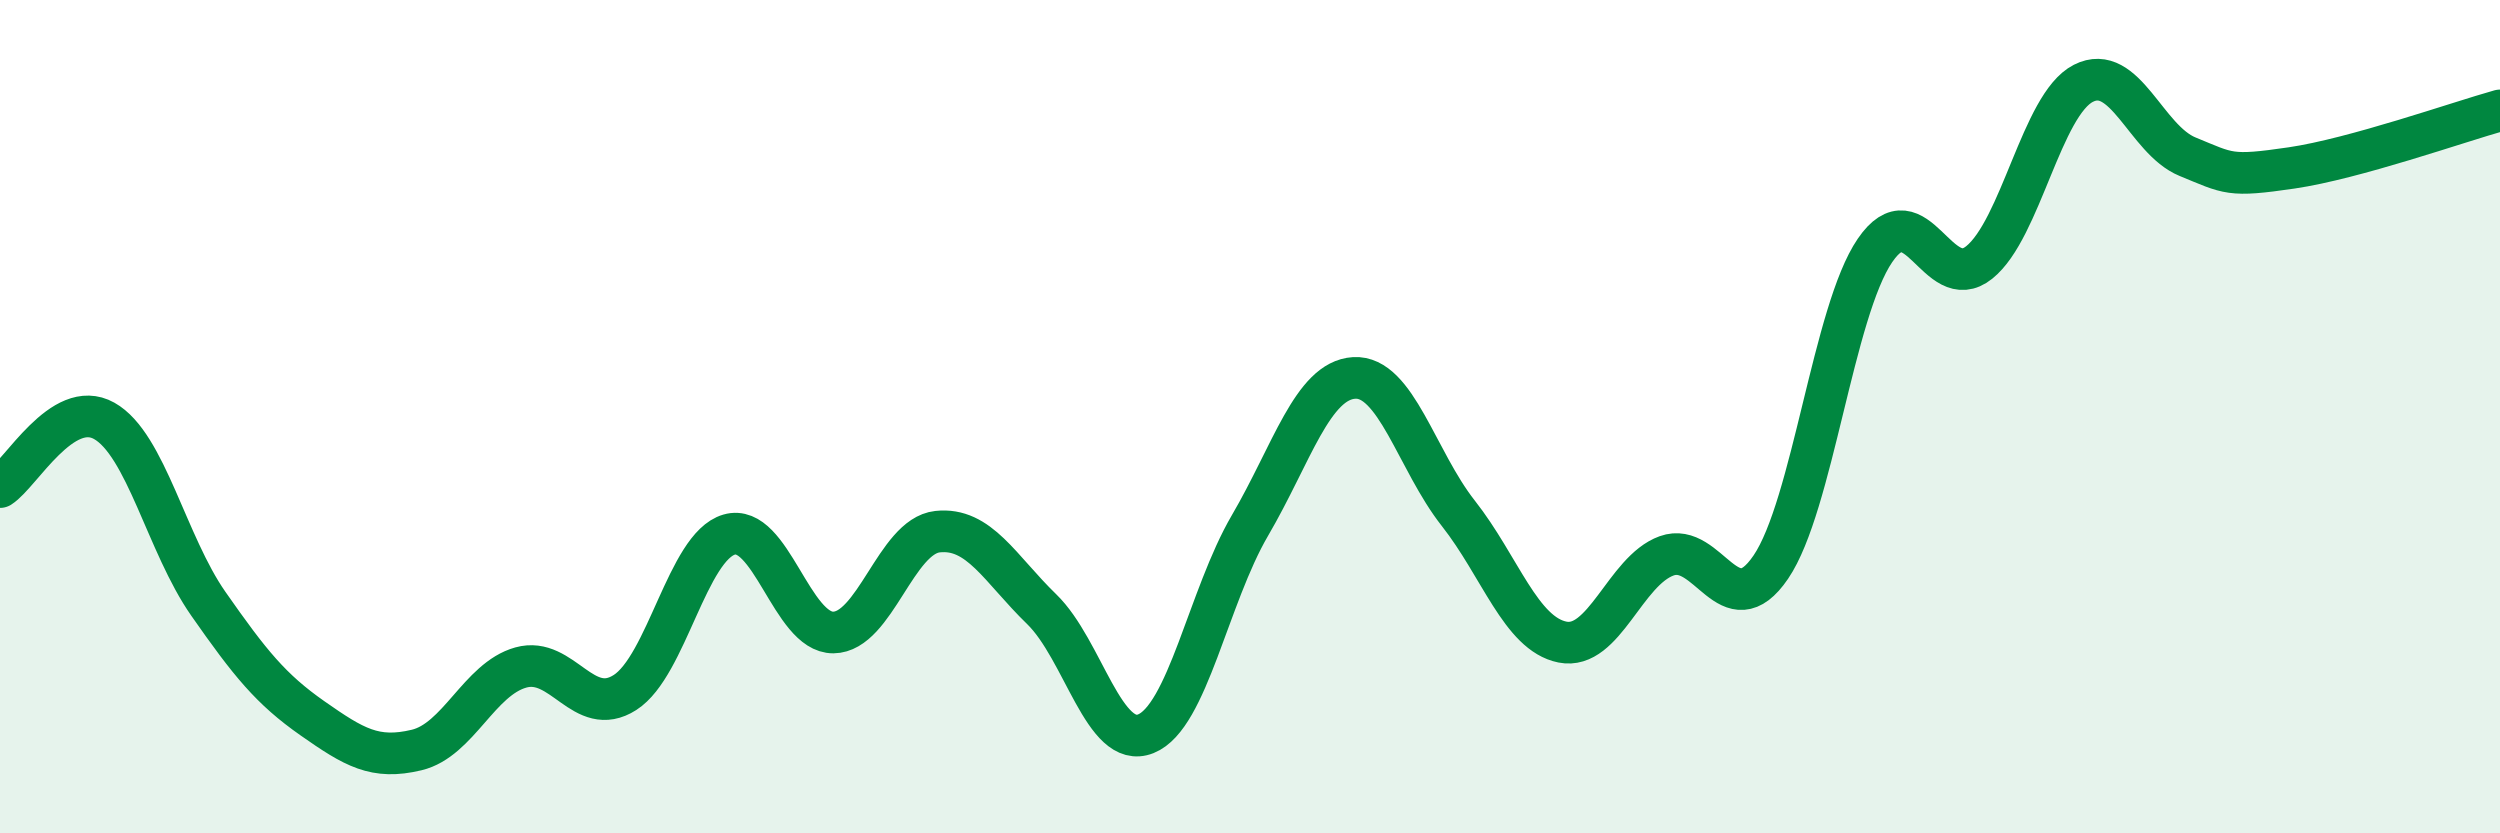
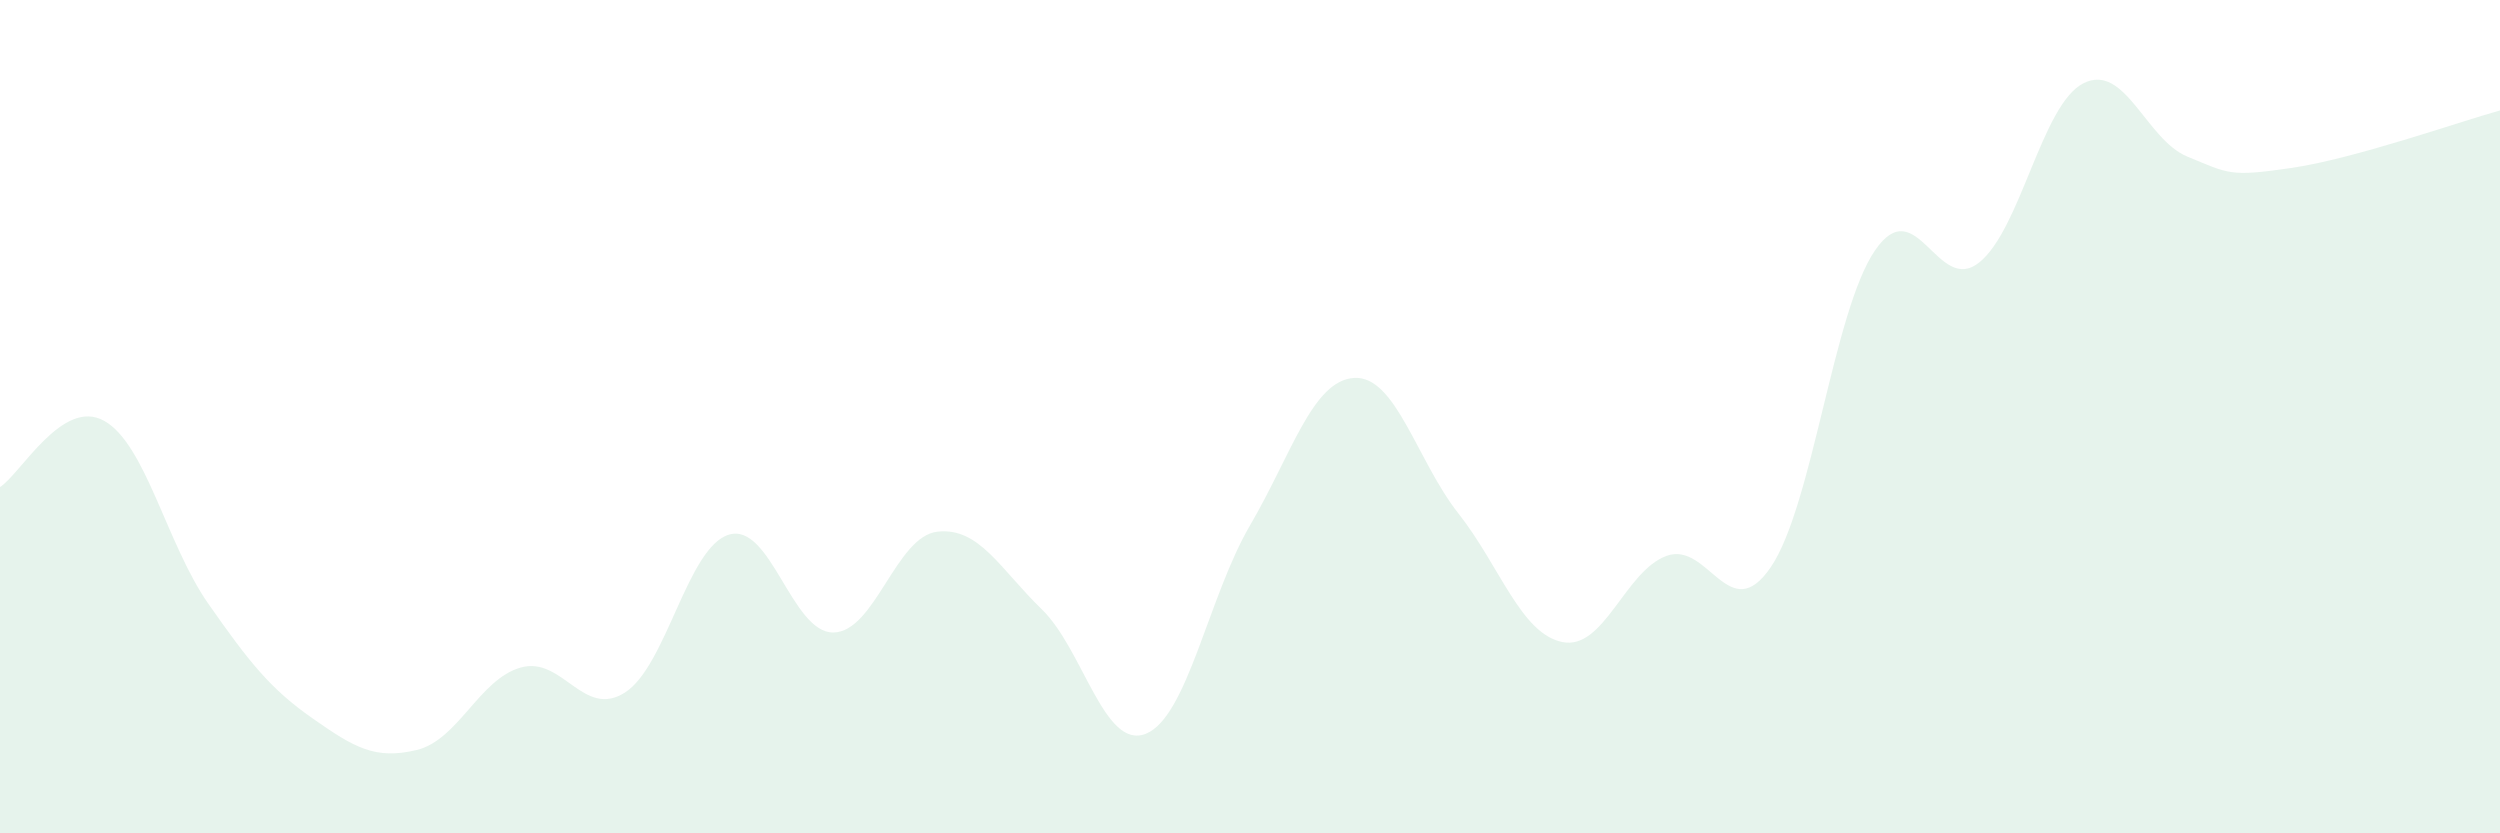
<svg xmlns="http://www.w3.org/2000/svg" width="60" height="20" viewBox="0 0 60 20">
  <path d="M 0,11.69 C 0.5,11.37 1.5,9.54 2.5,10.1 C 3.5,10.66 4,13.06 5,14.49 C 6,15.92 6.5,16.54 7.5,17.24 C 8.5,17.94 9,18.24 10,18 C 11,17.76 11.5,16.3 12.5,16.02 C 13.5,15.74 14,17.26 15,16.62 C 16,15.98 16.5,13.12 17.5,12.83 C 18.5,12.54 19,15.19 20,15.18 C 21,15.17 21.5,12.87 22.5,12.76 C 23.5,12.65 24,13.65 25,14.62 C 26,15.59 26.5,18.01 27.5,17.61 C 28.5,17.21 29,14.32 30,12.61 C 31,10.9 31.5,9.13 32.5,9.07 C 33.5,9.01 34,11.05 35,12.32 C 36,13.59 36.5,15.21 37.5,15.41 C 38.5,15.61 39,13.7 40,13.34 C 41,12.98 41.5,15.08 42.5,13.61 C 43.5,12.14 44,7.47 45,6.01 C 46,4.55 46.5,7.1 47.5,6.3 C 48.5,5.5 49,2.51 50,2 C 51,1.49 51.5,3.35 52.5,3.76 C 53.5,4.17 53.5,4.25 55,4.03 C 56.5,3.81 59,2.93 60,2.65L60 20L0 20Z" fill="#008740" opacity="0.1" stroke-linecap="round" stroke-linejoin="round" />
-   <path d="M 0,11.69 C 0.5,11.37 1.5,9.54 2.5,10.1 C 3.5,10.66 4,13.06 5,14.49 C 6,15.92 6.5,16.54 7.5,17.24 C 8.5,17.94 9,18.24 10,18 C 11,17.76 11.5,16.3 12.5,16.02 C 13.5,15.74 14,17.26 15,16.62 C 16,15.98 16.5,13.12 17.5,12.83 C 18.5,12.54 19,15.19 20,15.18 C 21,15.17 21.5,12.87 22.5,12.76 C 23.5,12.65 24,13.65 25,14.62 C 26,15.59 26.5,18.01 27.5,17.61 C 28.5,17.21 29,14.32 30,12.61 C 31,10.9 31.5,9.13 32.5,9.07 C 33.5,9.01 34,11.05 35,12.32 C 36,13.59 36.5,15.21 37.5,15.41 C 38.5,15.61 39,13.7 40,13.34 C 41,12.98 41.5,15.08 42.5,13.61 C 43.5,12.14 44,7.47 45,6.01 C 46,4.55 46.5,7.1 47.5,6.3 C 48.5,5.5 49,2.51 50,2 C 51,1.49 51.5,3.35 52.5,3.76 C 53.5,4.17 53.5,4.25 55,4.03 C 56.5,3.81 59,2.93 60,2.65" stroke="#008740" stroke-width="1" fill="none" stroke-linecap="round" stroke-linejoin="round" />
</svg>